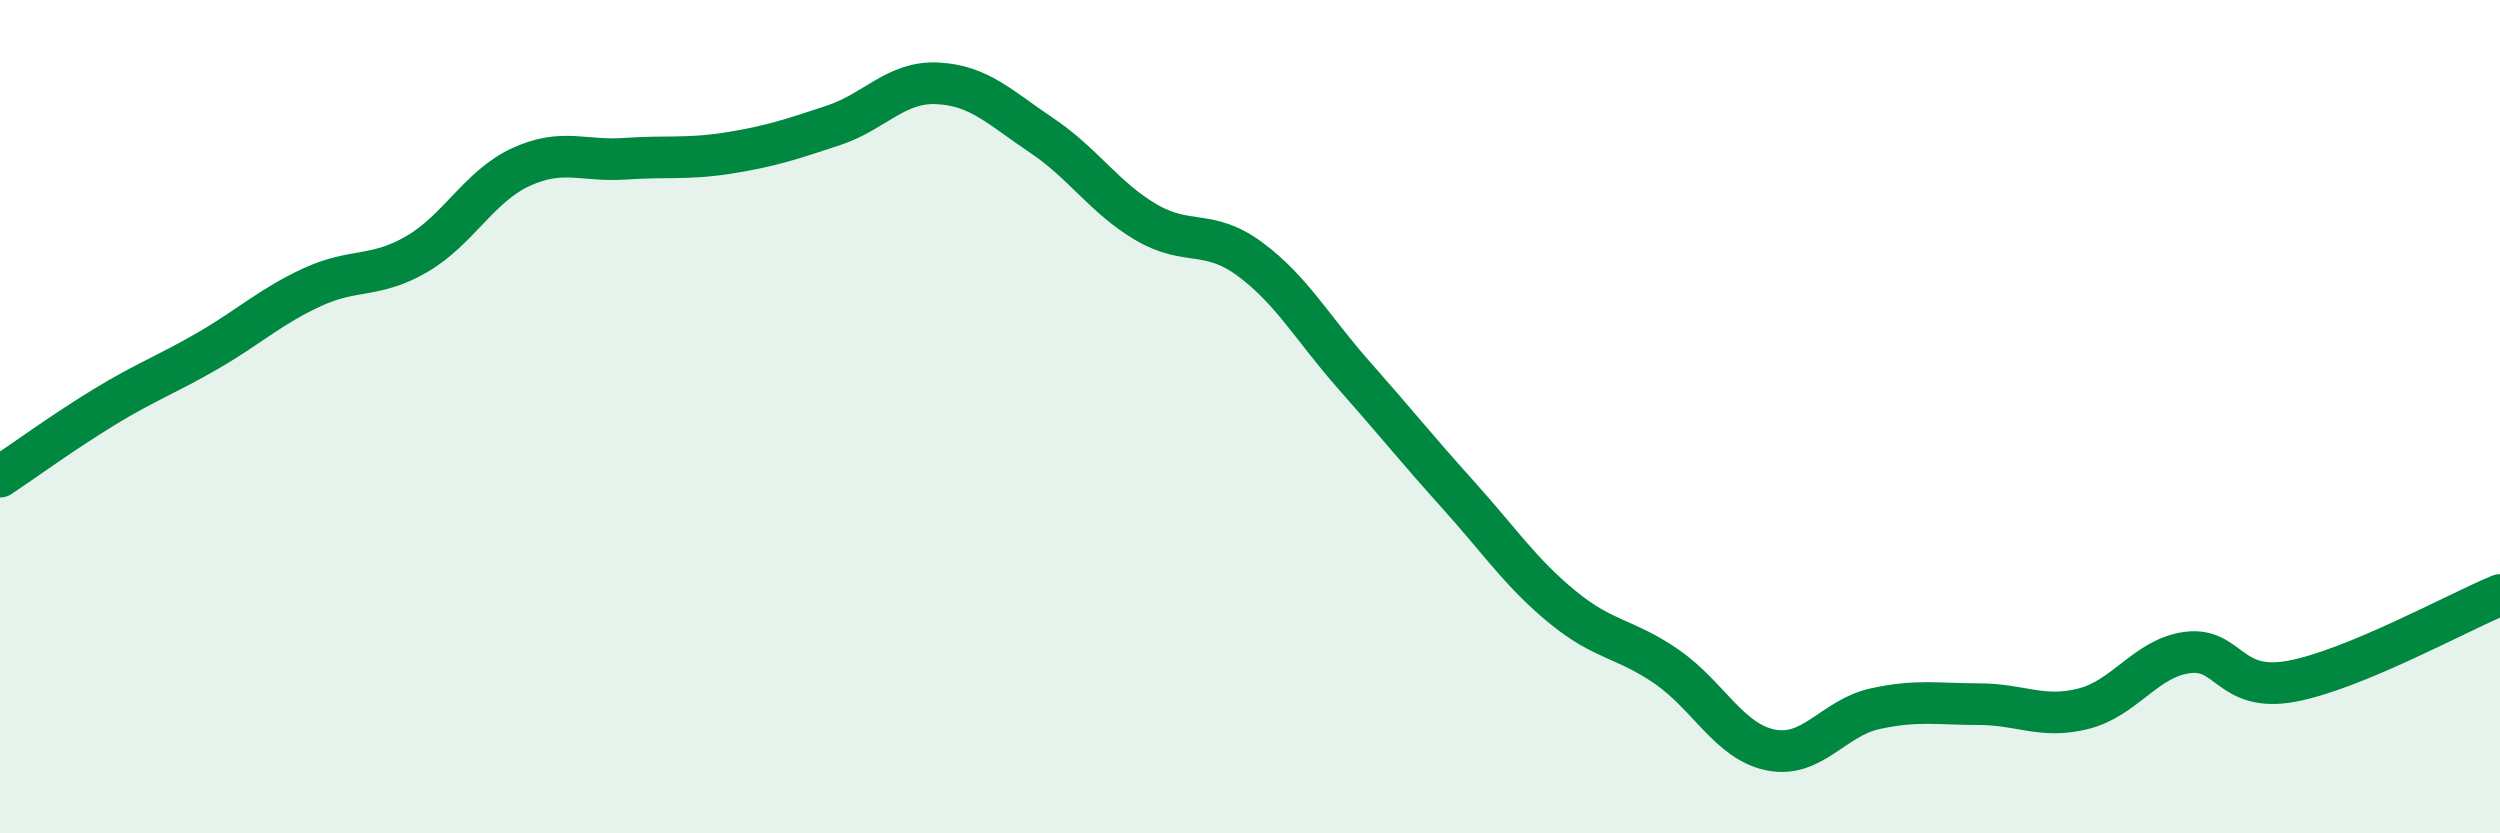
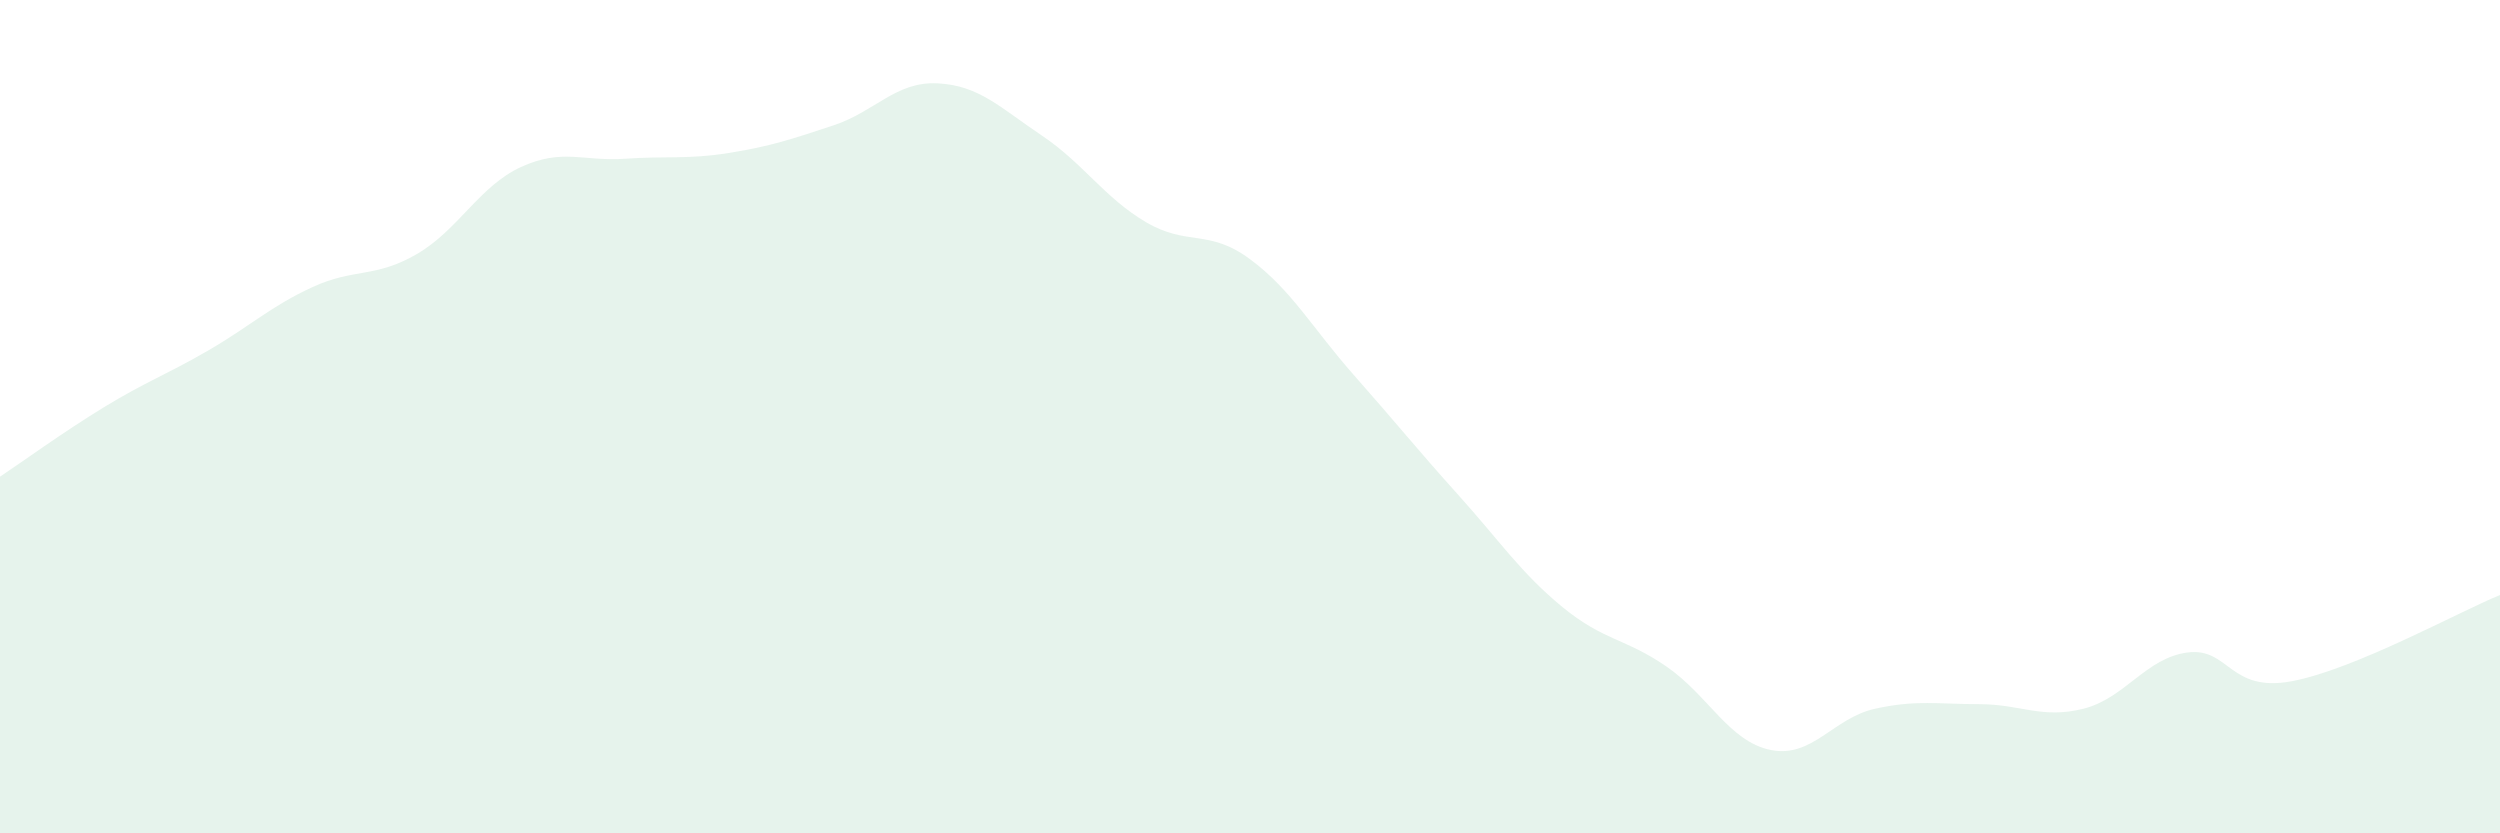
<svg xmlns="http://www.w3.org/2000/svg" width="60" height="20" viewBox="0 0 60 20">
  <path d="M 0,11.44 C 0.5,11.11 1.5,10.38 2.5,9.77 C 3.5,9.16 4,8.99 5,8.41 C 6,7.83 6.5,7.35 7.5,6.89 C 8.5,6.43 9,6.68 10,6.1 C 11,5.52 11.5,4.47 12.5,4.01 C 13.5,3.55 14,3.88 15,3.81 C 16,3.74 16.5,3.83 17.5,3.67 C 18.5,3.51 19,3.34 20,3.01 C 21,2.68 21.5,1.95 22.5,2 C 23.5,2.05 24,2.58 25,3.25 C 26,3.92 26.5,4.74 27.5,5.33 C 28.5,5.92 29,5.48 30,6.22 C 31,6.96 31.5,7.88 32.5,9.01 C 33.5,10.14 34,10.77 35,11.88 C 36,12.99 36.5,13.75 37.5,14.57 C 38.5,15.39 39,15.31 40,16 C 41,16.69 41.5,17.8 42.5,18 C 43.5,18.2 44,17.23 45,17.01 C 46,16.79 46.5,16.9 47.5,16.9 C 48.5,16.9 49,17.26 50,17.01 C 51,16.76 51.5,15.79 52.5,15.66 C 53.5,15.53 53.5,16.63 55,16.35 C 56.5,16.07 59,14.69 60,14.28L60 20L0 20Z" fill="#008740" opacity="0.1" stroke-linecap="round" stroke-linejoin="round" />
-   <path d="M 0,11.44 C 0.5,11.11 1.5,10.38 2.5,9.77 C 3.5,9.16 4,8.99 5,8.41 C 6,7.83 6.5,7.35 7.5,6.89 C 8.5,6.43 9,6.68 10,6.1 C 11,5.52 11.5,4.47 12.5,4.01 C 13.5,3.55 14,3.88 15,3.81 C 16,3.74 16.5,3.83 17.5,3.67 C 18.5,3.51 19,3.34 20,3.01 C 21,2.68 21.5,1.95 22.5,2 C 23.5,2.05 24,2.58 25,3.25 C 26,3.92 26.5,4.74 27.5,5.33 C 28.5,5.92 29,5.48 30,6.22 C 31,6.96 31.5,7.88 32.5,9.01 C 33.5,10.14 34,10.77 35,11.88 C 36,12.99 36.5,13.75 37.5,14.57 C 38.5,15.39 39,15.31 40,16 C 41,16.69 41.5,17.8 42.5,18 C 43.5,18.2 44,17.23 45,17.01 C 46,16.79 46.5,16.9 47.5,16.9 C 48.5,16.9 49,17.26 50,17.01 C 51,16.76 51.5,15.79 52.5,15.66 C 53.5,15.53 53.5,16.63 55,16.35 C 56.5,16.07 59,14.69 60,14.28" stroke="#008740" stroke-width="1" fill="none" stroke-linecap="round" stroke-linejoin="round" />
</svg>